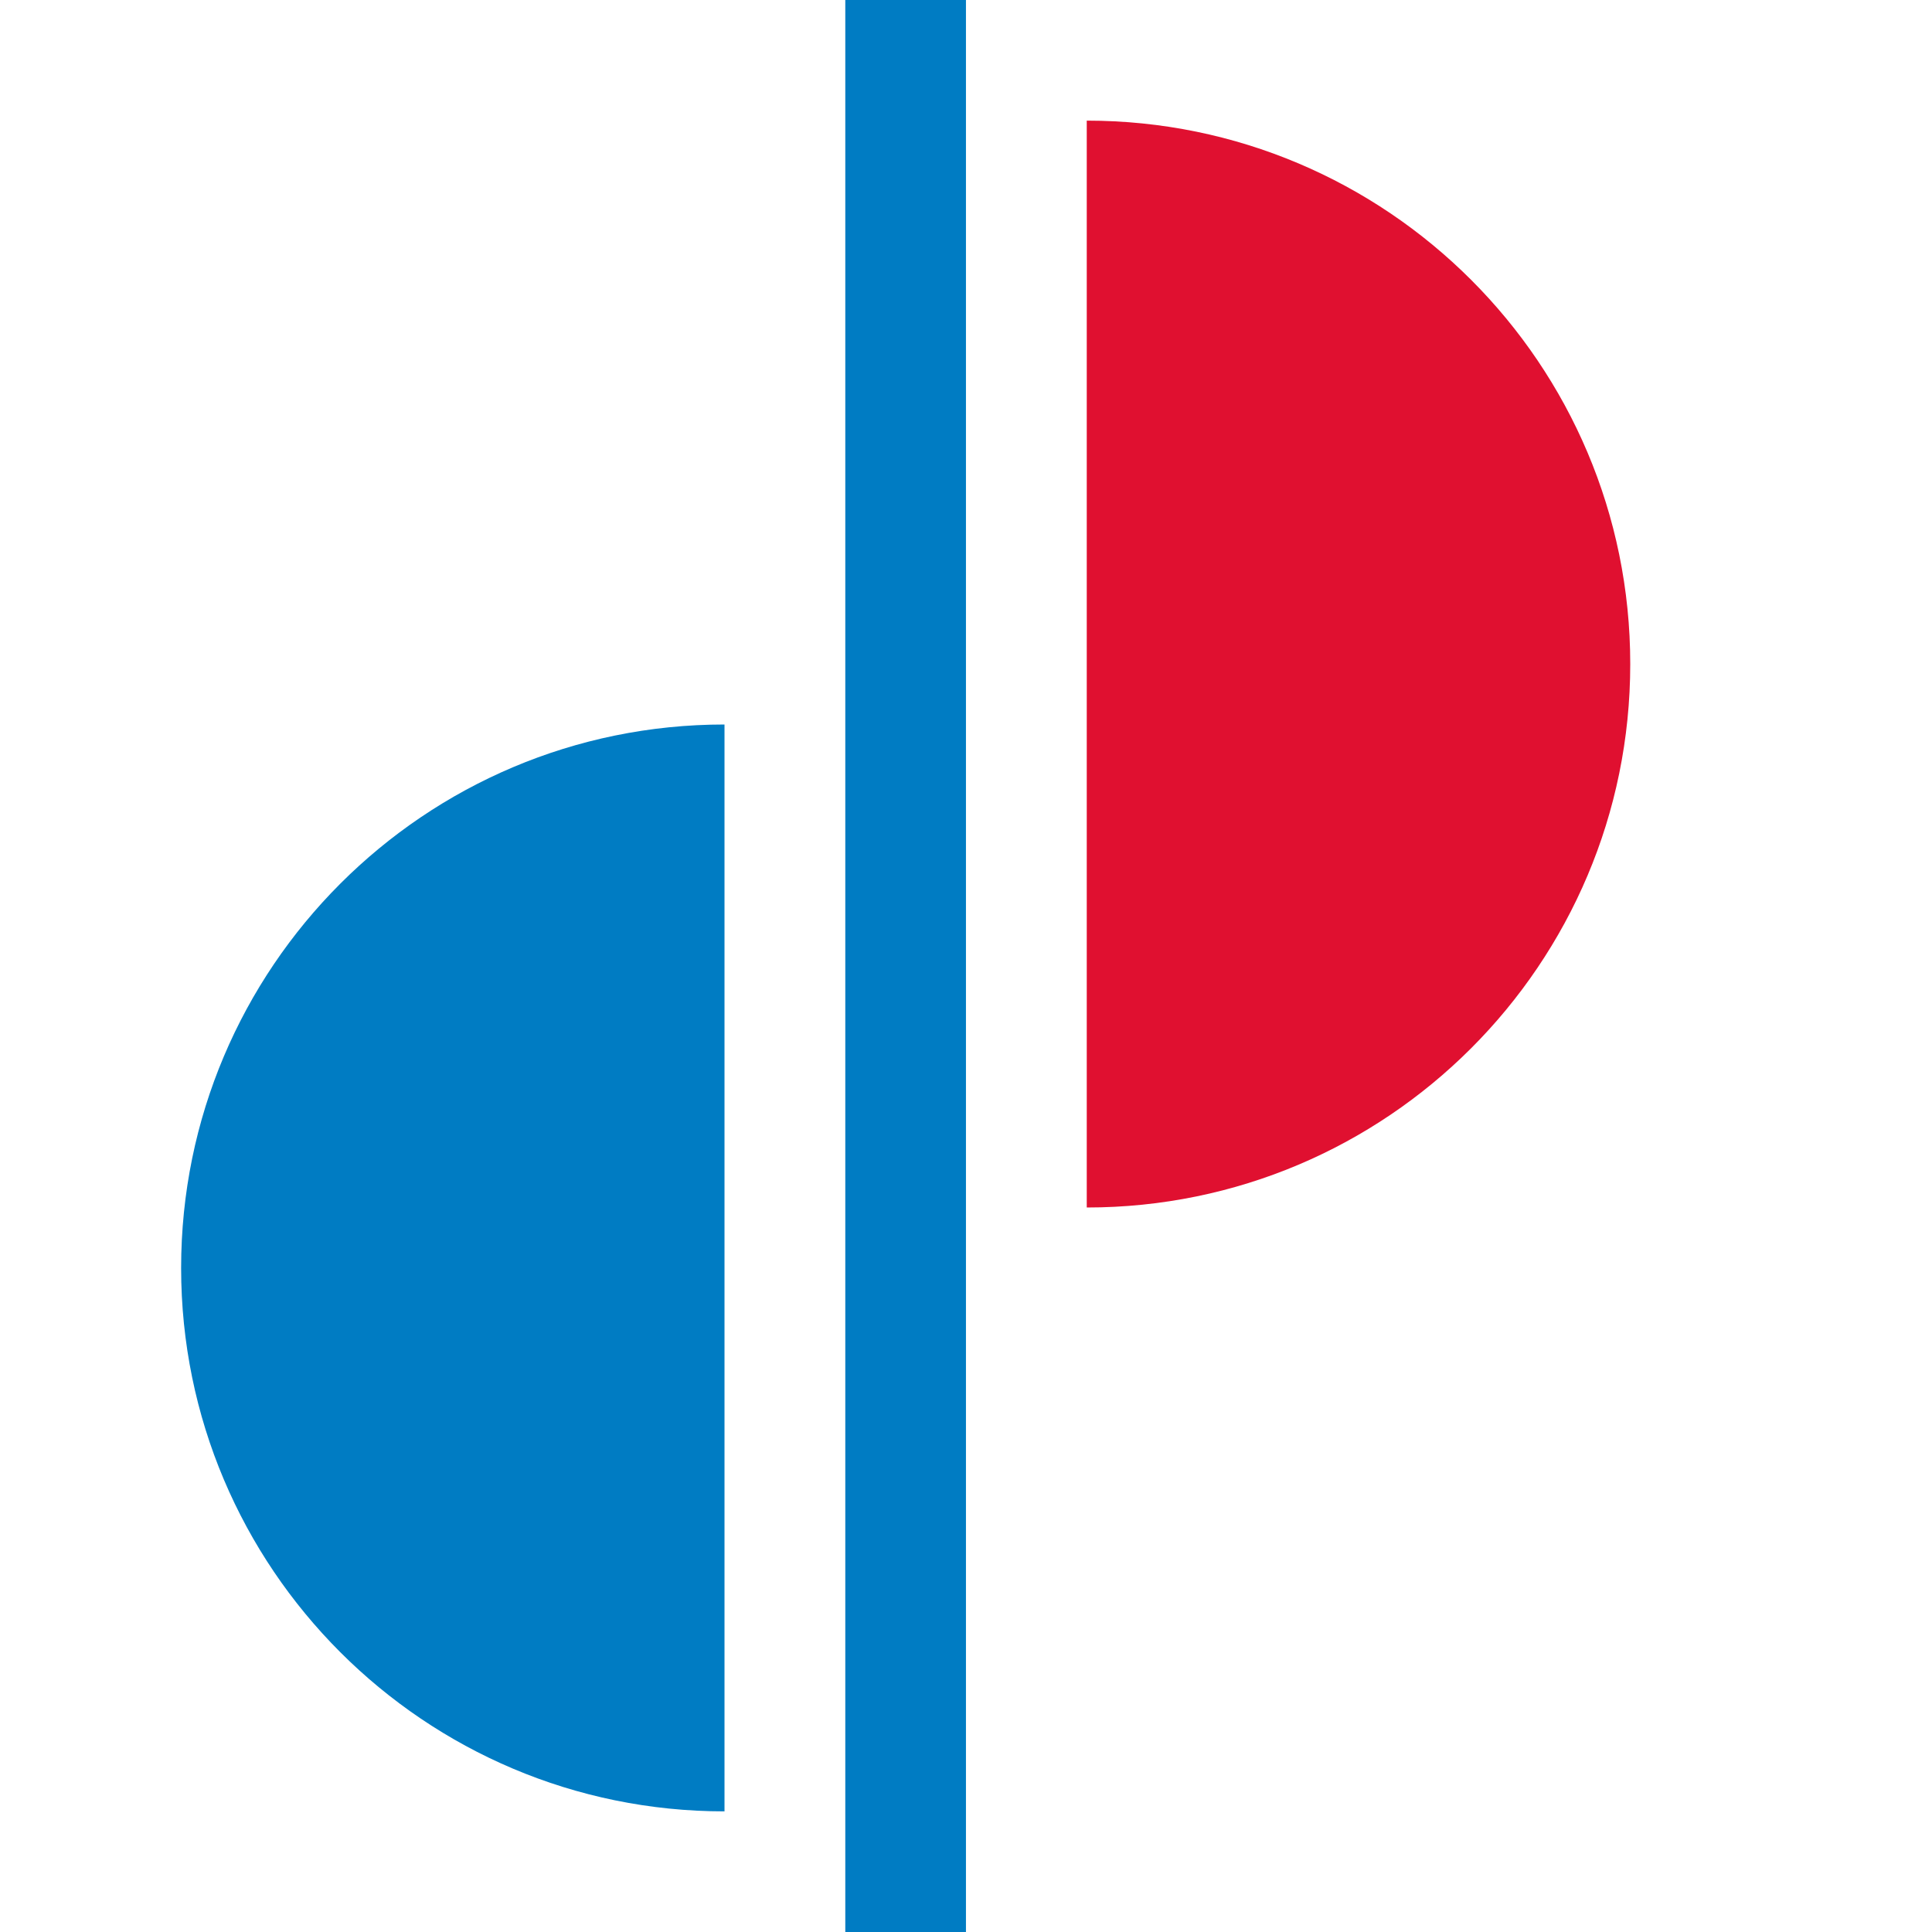
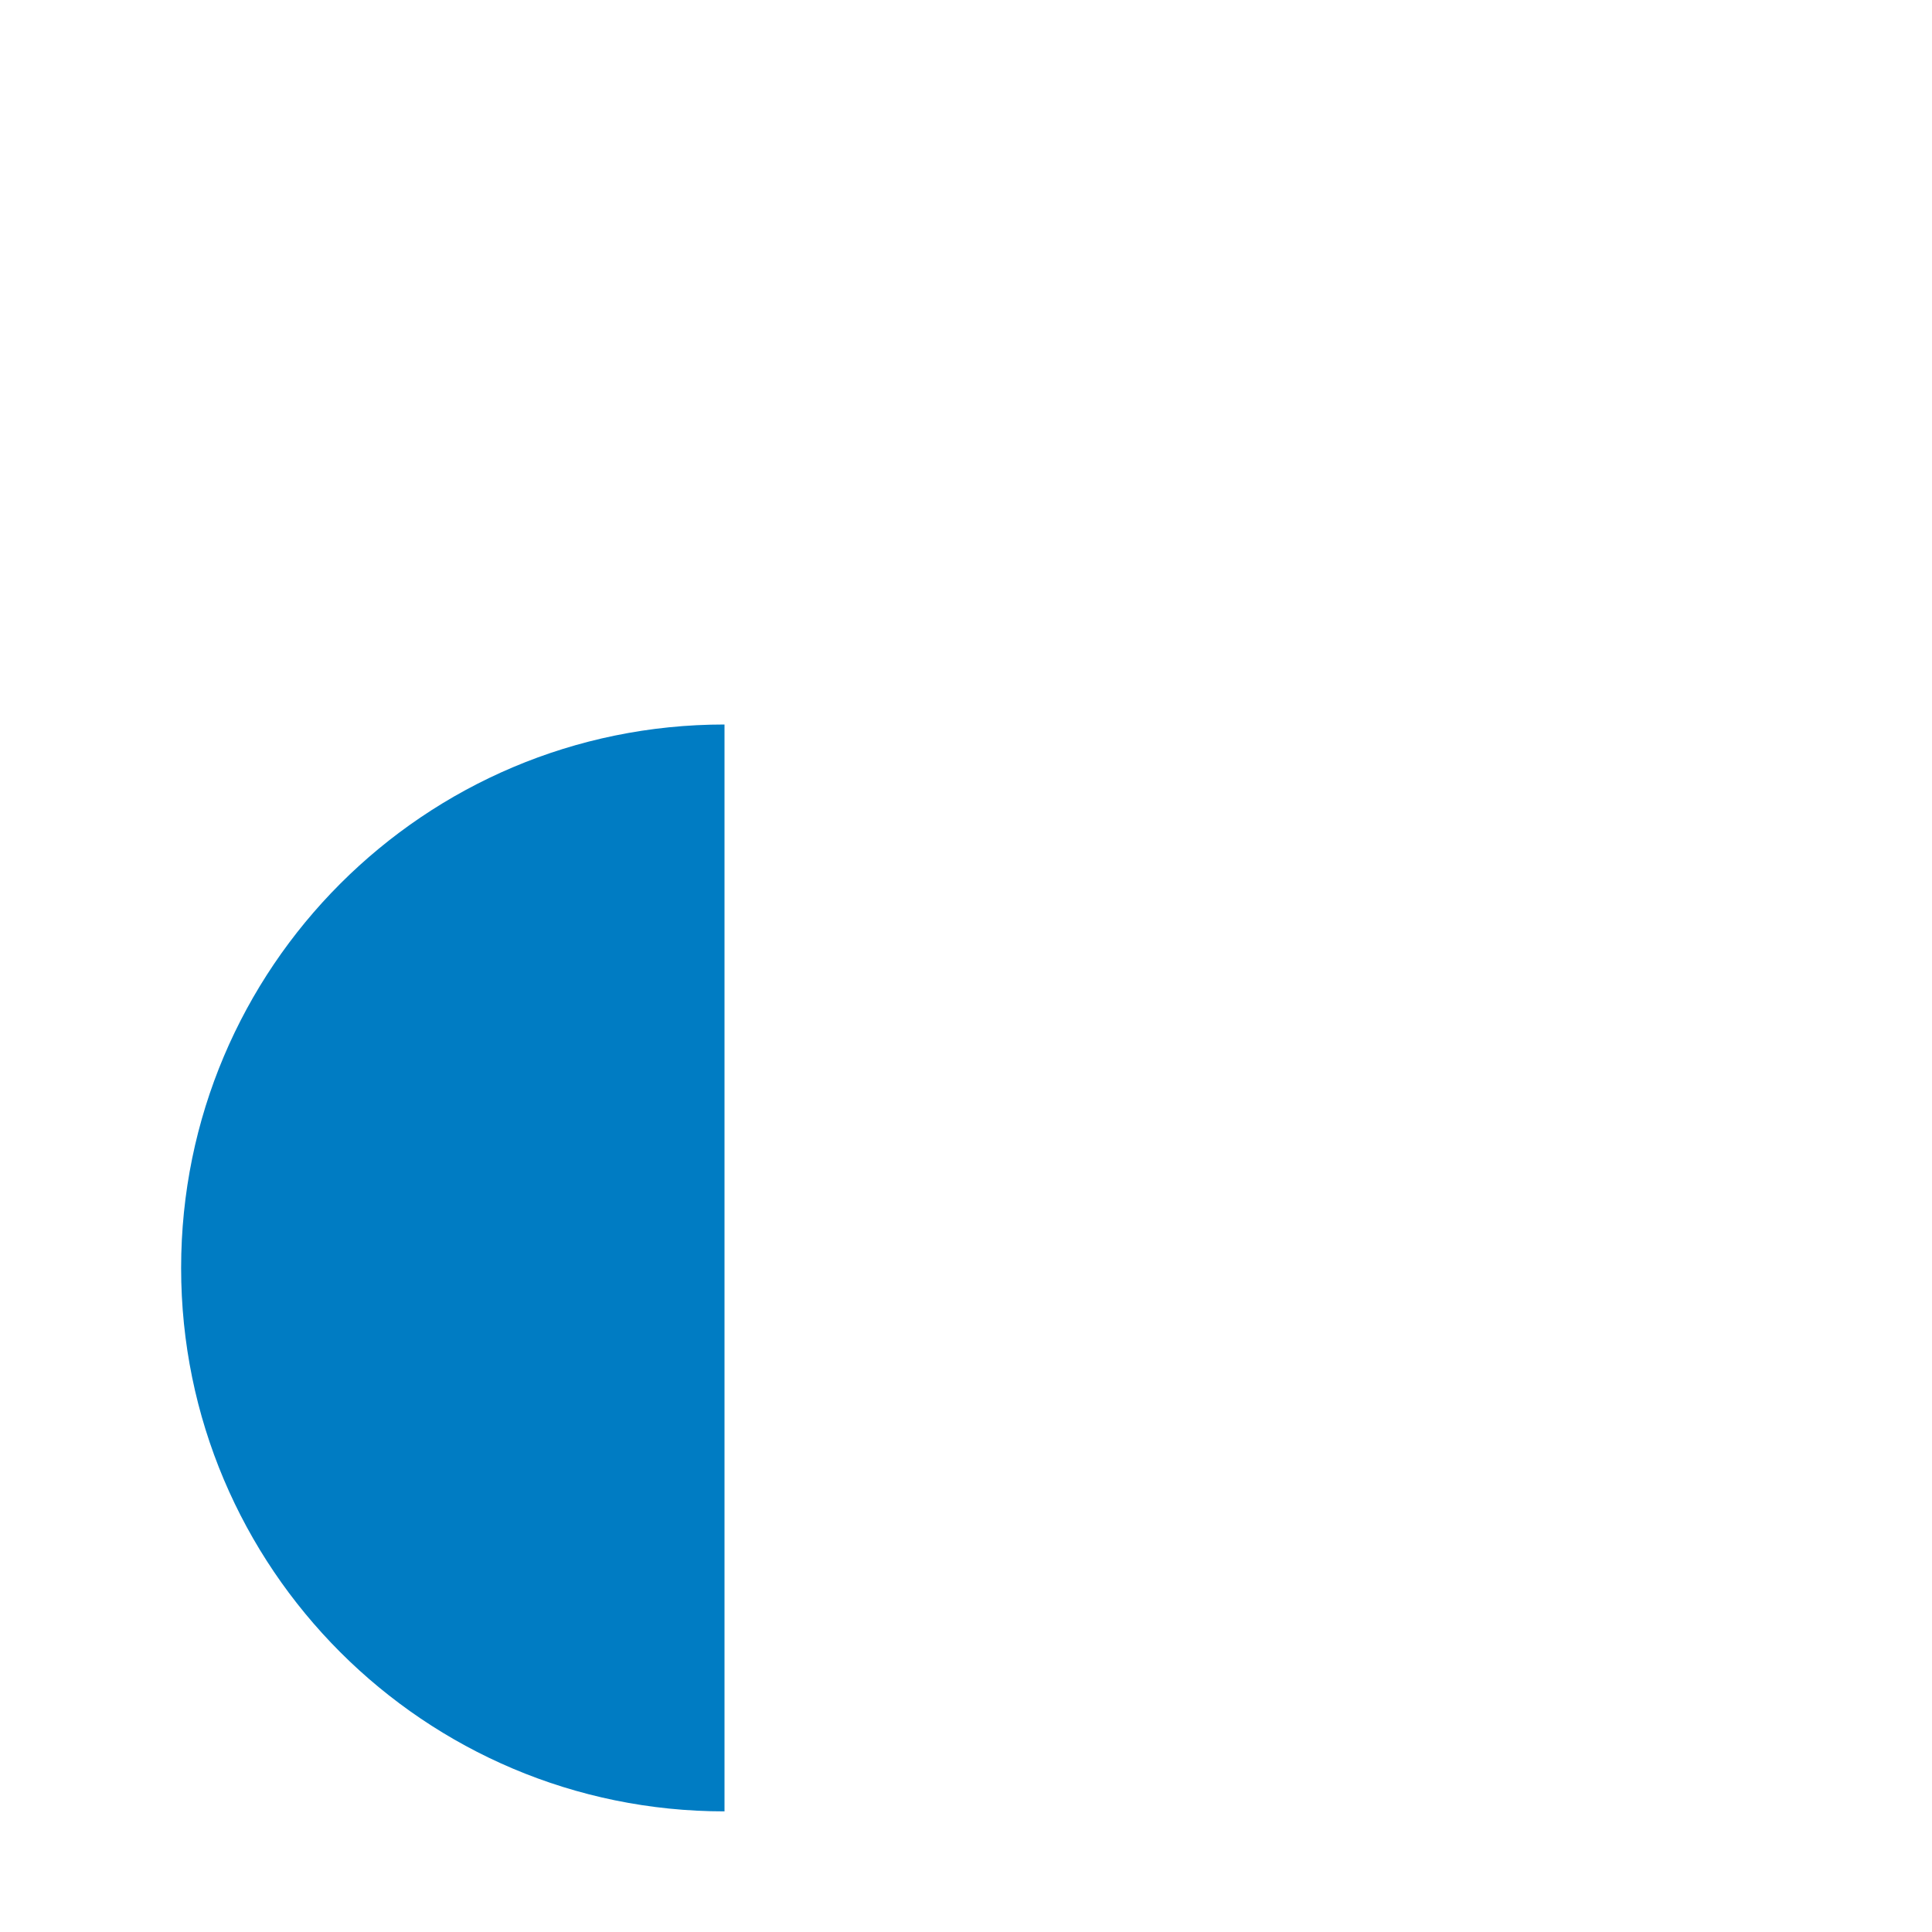
<svg xmlns="http://www.w3.org/2000/svg" width="16px" height="16px" version="1.1" style="fill-rule:evenodd; clip-rule:evenodd" viewBox="0 0 16000 16000">
  <defs>
    <style type="text/css">
    .str0 {stroke:#007CC3;stroke-width:999.262}
    .fil0 {fill:none}
    .fil1 {fill:#007CC3}
    .fil2 {fill:#E01030}
  </style>
  </defs>
  <g>
-     <line class="fil0 str0" x1="7500" y1="0" x2="7500" y2="16000" />
    <path class="fil1" d="M6000 15001c-2485,0 -4500,-2015 -4500,-4500 0,-2486 2015,-4501 4500,-4501l0 9001z" />
-     <path class="fil2" d="M9000 10000c2486,0 4501,-2015 4501,-4501 0,-2485 -2015,-4500 -4501,-4500l0 9001z" />
+     <path class="fil2" d="M9000 10000l0 9001z" />
  </g>
</svg>